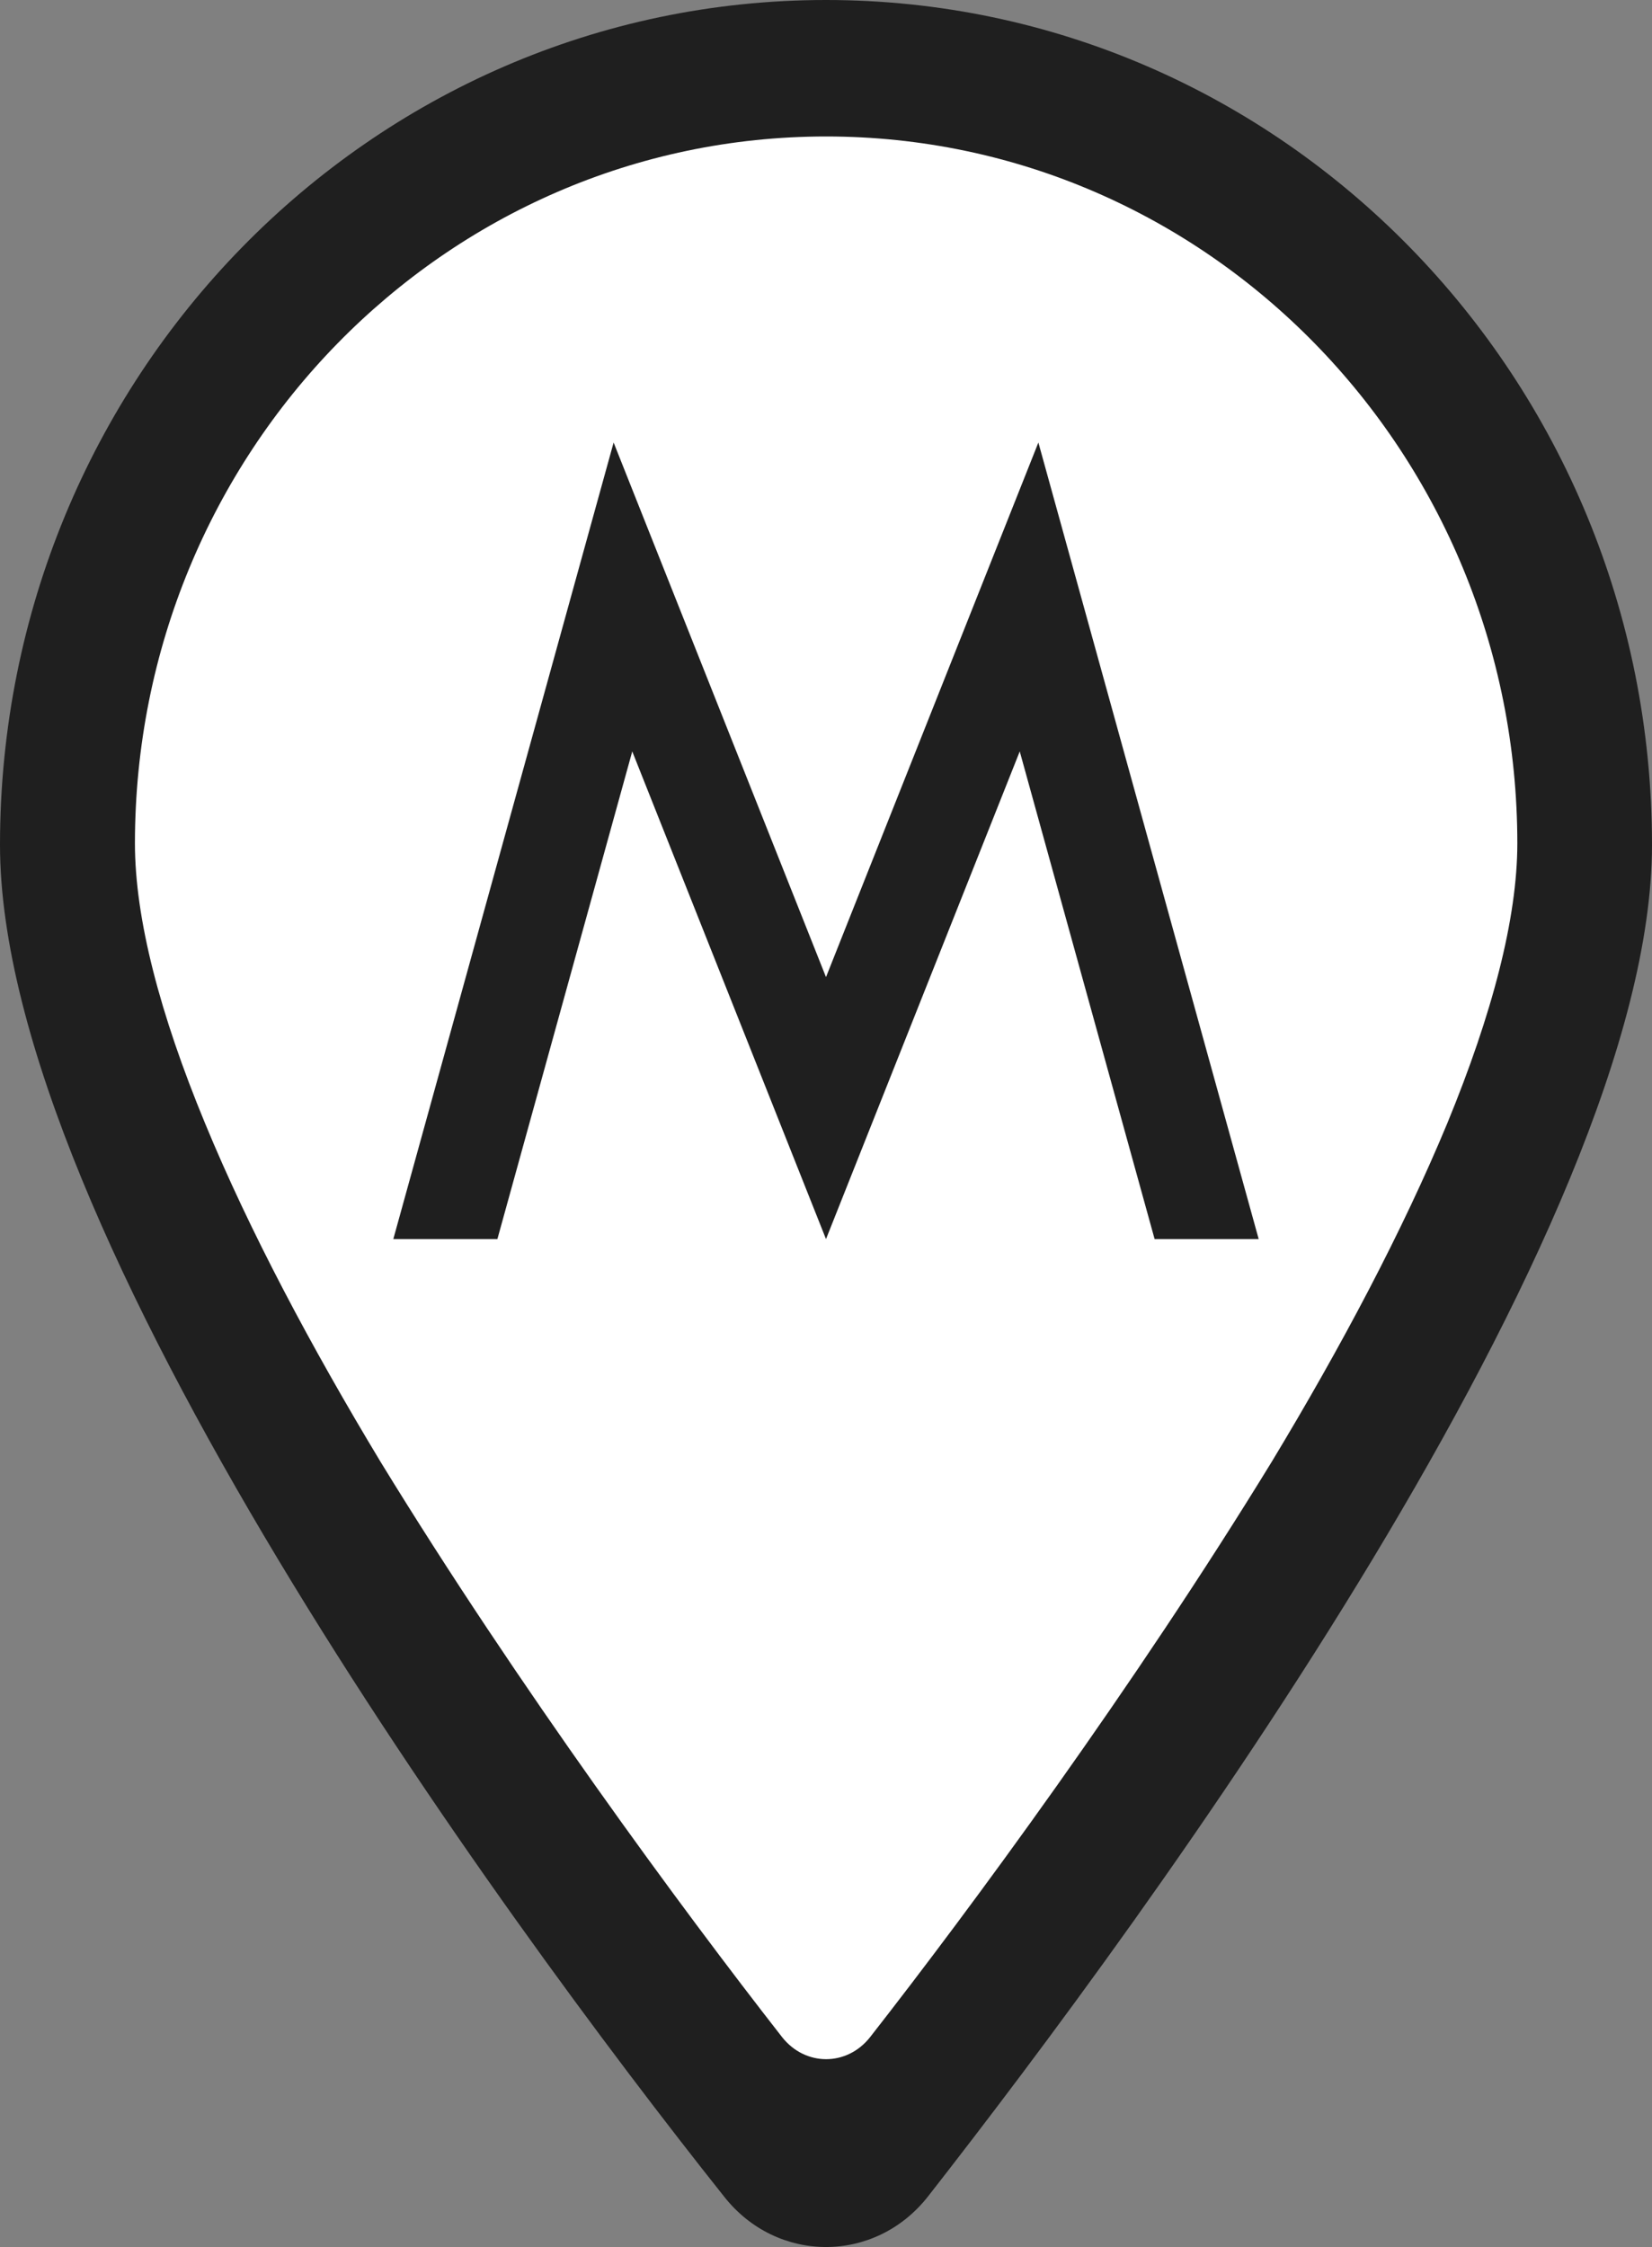
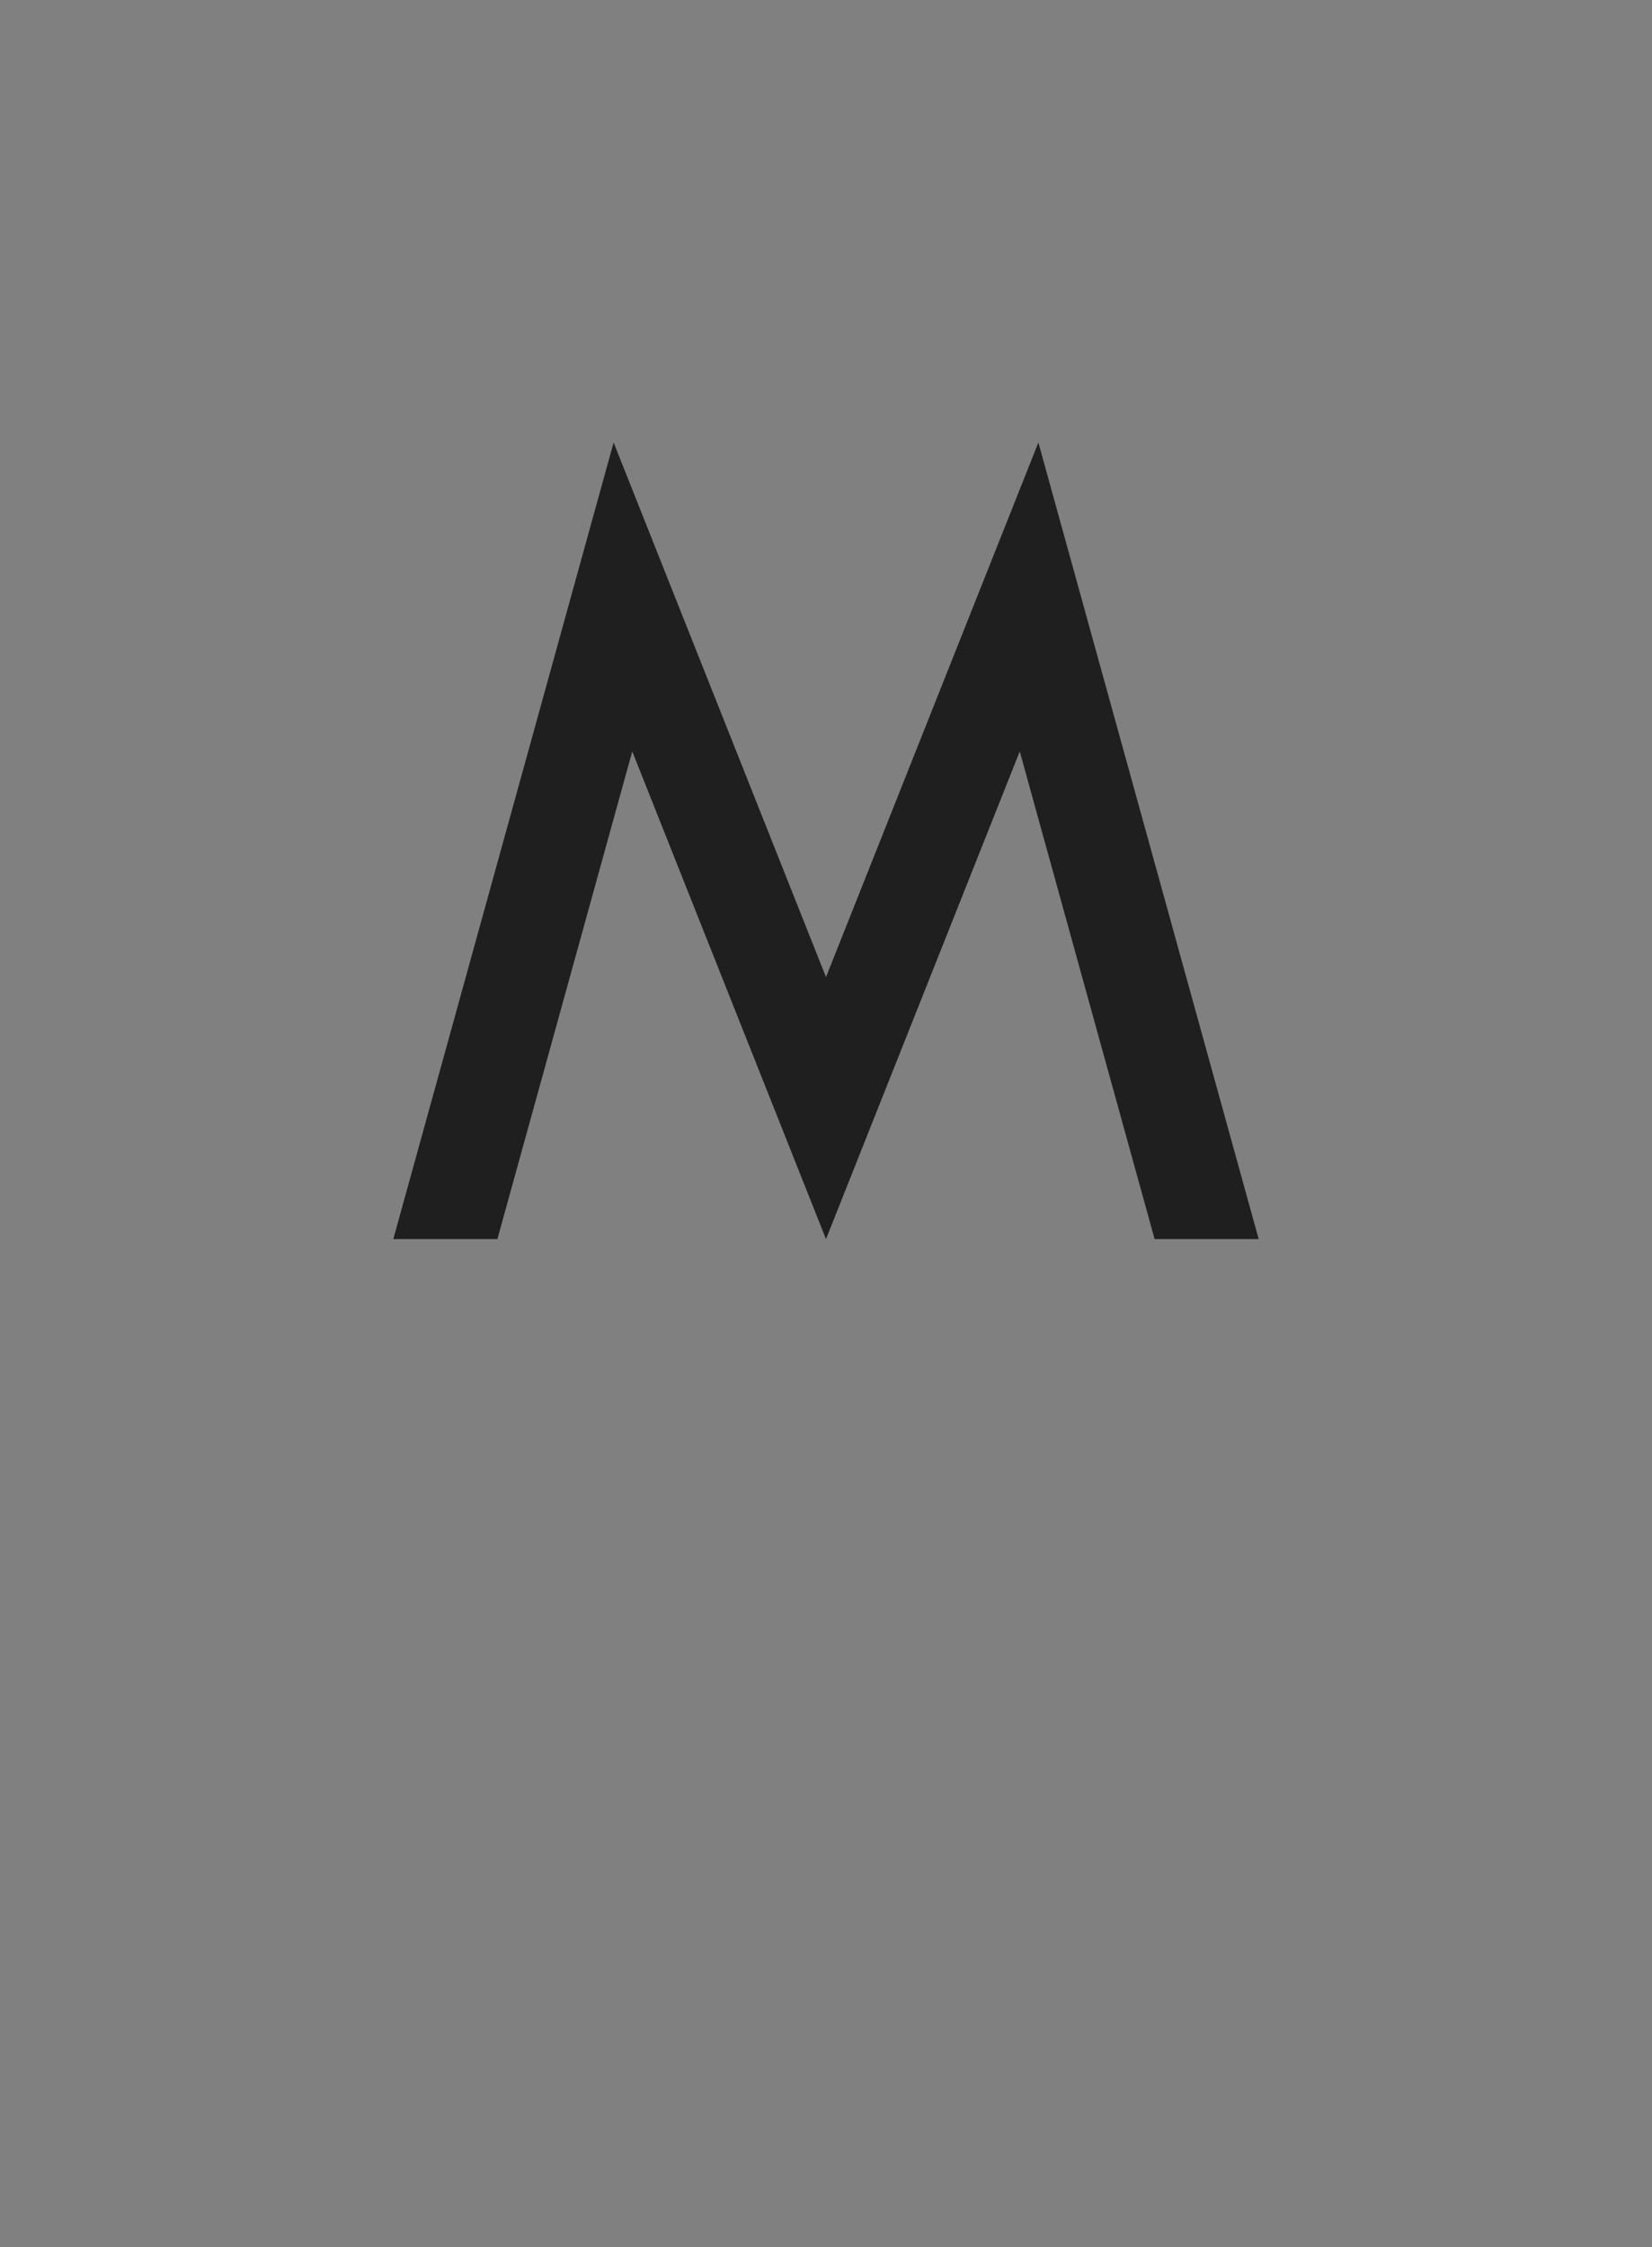
<svg xmlns="http://www.w3.org/2000/svg" width="25px" height="34px" viewBox="0 0 25 34" version="1.1">
  <rect x="0" y="0" width="25" height="34" fill="#808080" stroke="none" />
  <title>Icon / Store</title>
  <g id="Icon-/-Store" stroke="none" stroke-width="1" fill="none" fill-rule="evenodd">
    <g id="Group">
      <g id="ping" fill-rule="nonzero">
-         <path d="M10.957,33.236 C7.559,28.962 0,18.602 0,12.783 C0,5.723 5.596,0 12.5,0 C19.401,0 25,5.723 25,12.783 C25,18.602 17.383,28.962 14.043,33.236 C13.242,34.255 11.758,34.255 10.957,33.236 Z" id="Path" fill="#1F1F1F" />
-         <path d="M21.904,16.992 C22.581,15.345 22.962,13.899 22.962,12.762 C22.962,6.855 18.278,2.065 12.502,2.065 C6.725,2.065 2.042,6.855 2.042,12.762 C2.042,13.899 2.42,15.345 3.101,16.992 C3.775,18.627 4.712,20.384 5.757,22.116 C7.848,25.532 10.321,28.886 11.836,30.825 C12.187,31.269 12.817,31.269 13.167,30.825 C14.683,28.886 17.155,25.532 19.247,22.116 C20.293,20.384 21.226,18.627 21.904,16.992 Z" id="Path" fill="#FFFFFF" />
-       </g>
+         </g>
      <polygon id="Fill-2" fill="#1F1F1F" points="12.5 14.785 9.286 6.696 5.952 18.749 7.527 18.749 9.568 11.37 12.5 18.749 15.432 11.37 17.473 18.749 19.048 18.749 15.714 6.696" />
    </g>
  </g>
</svg>